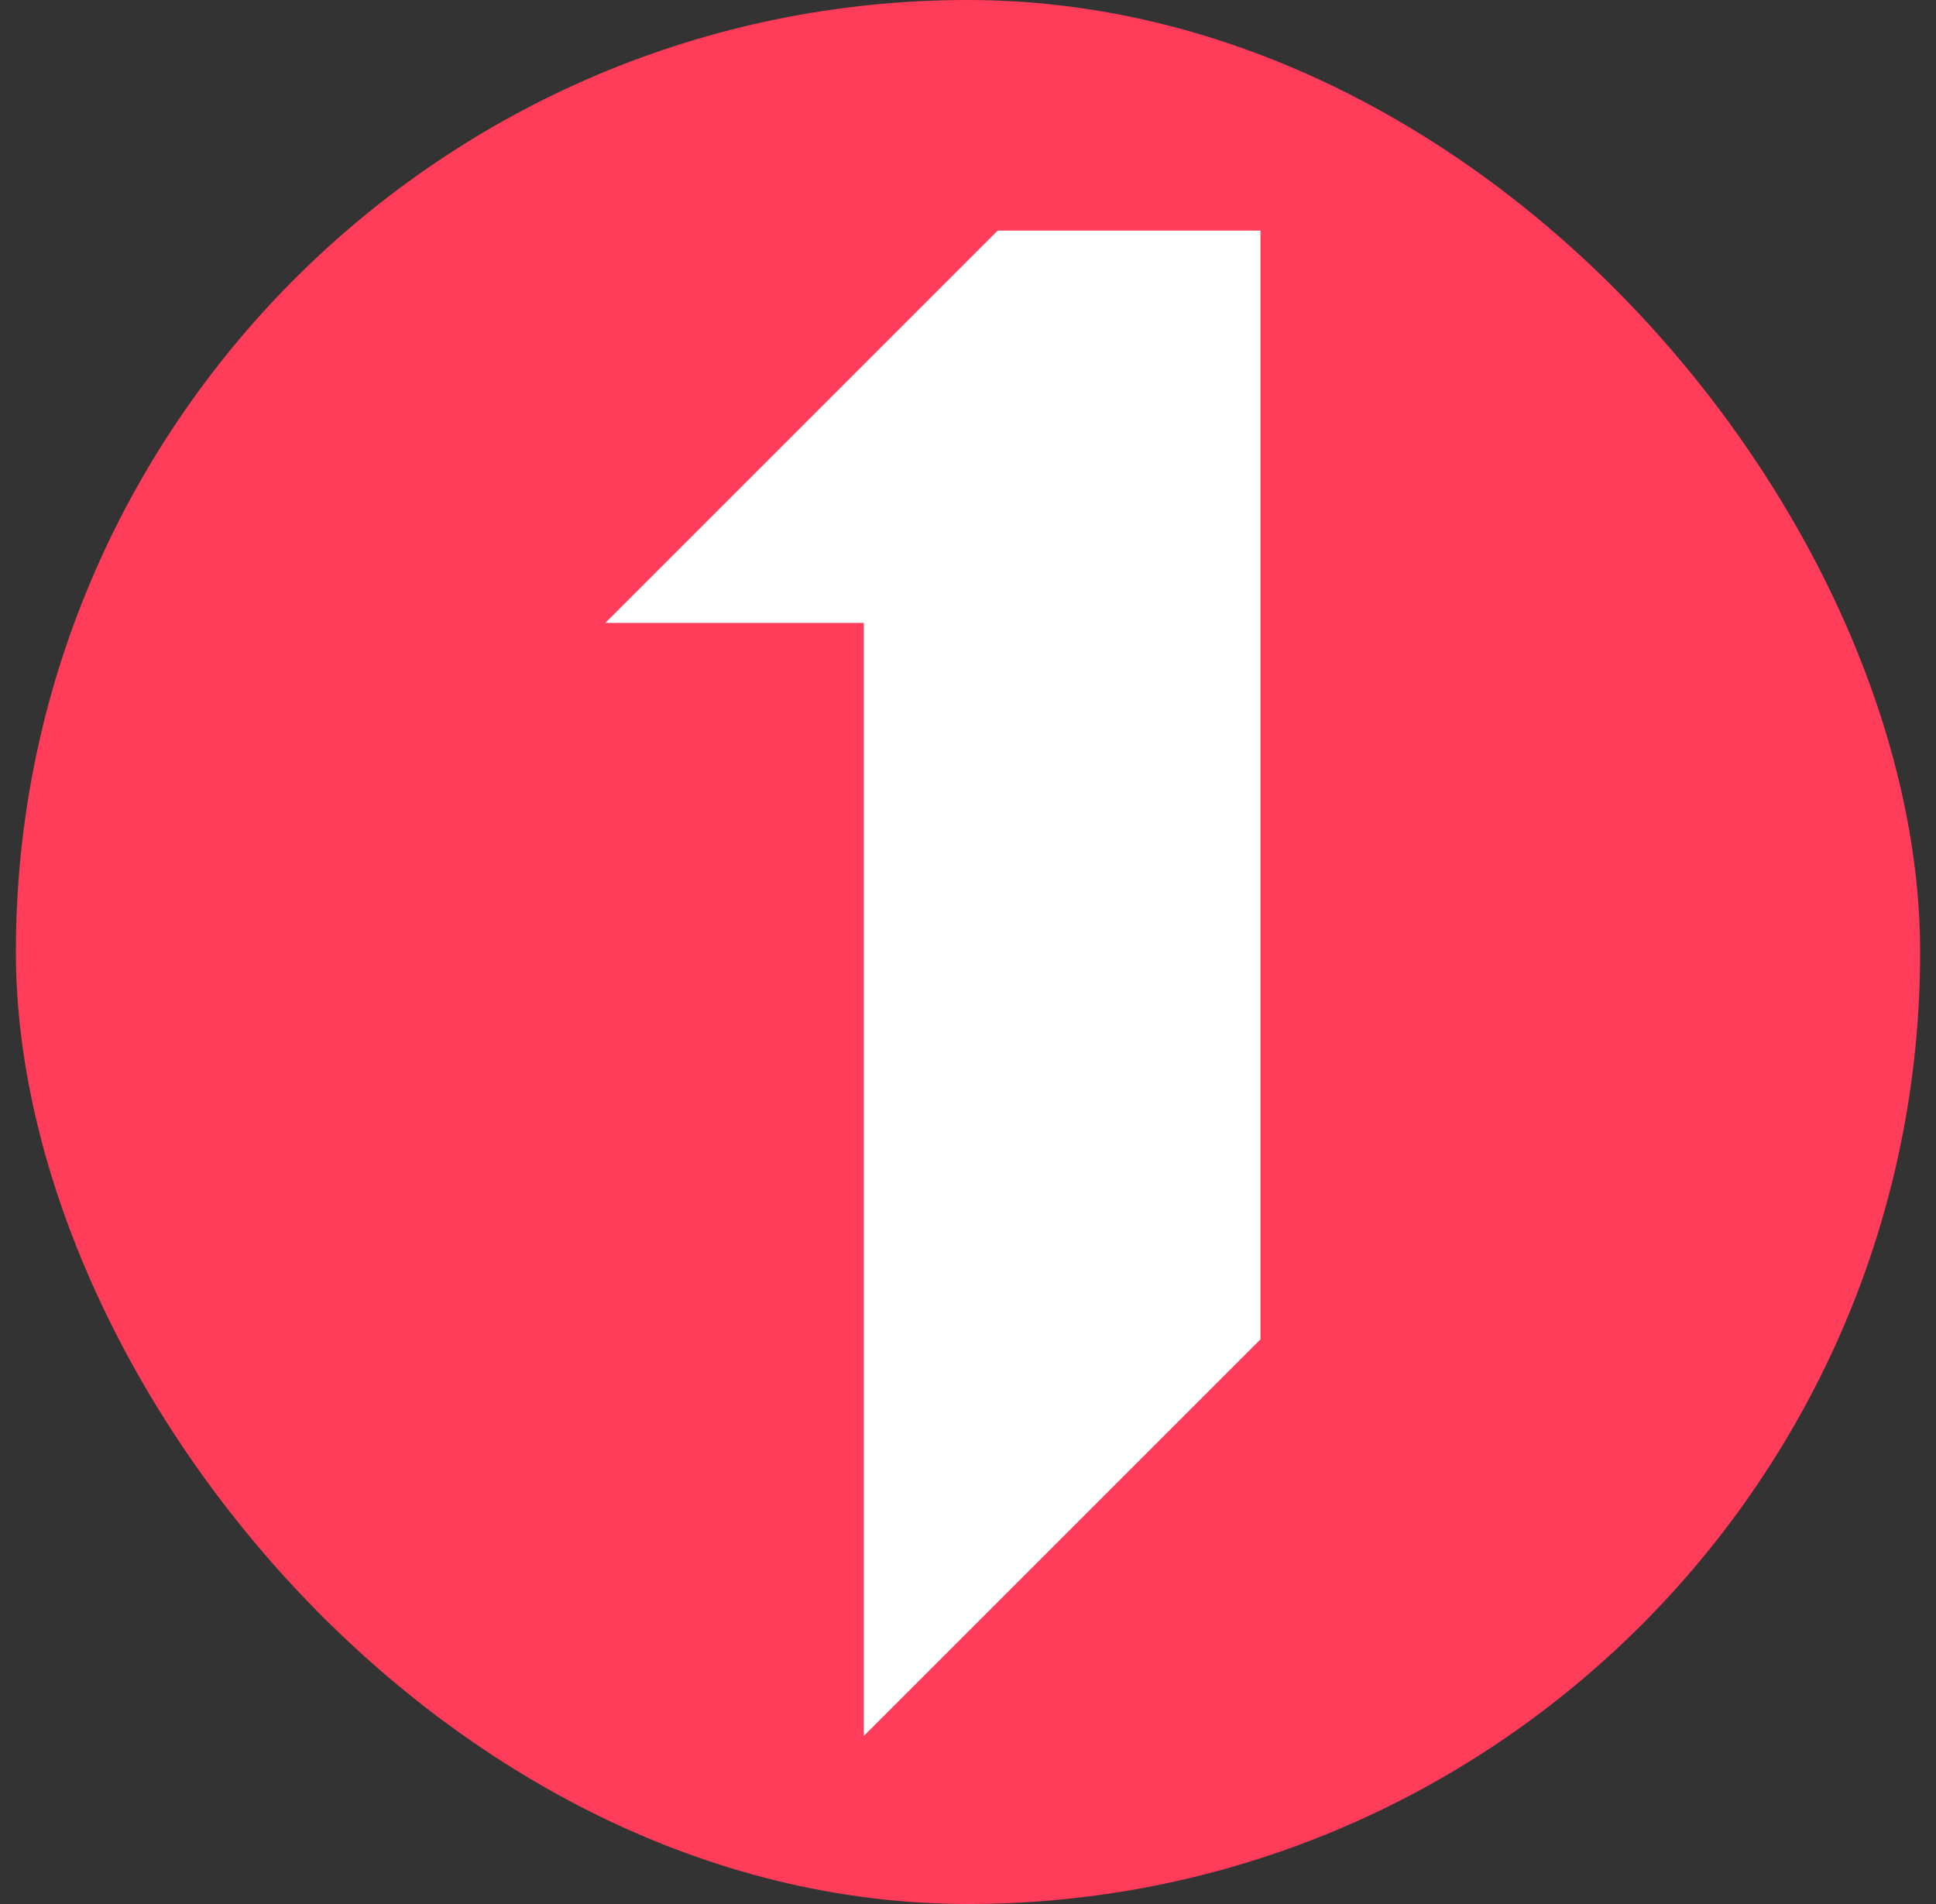
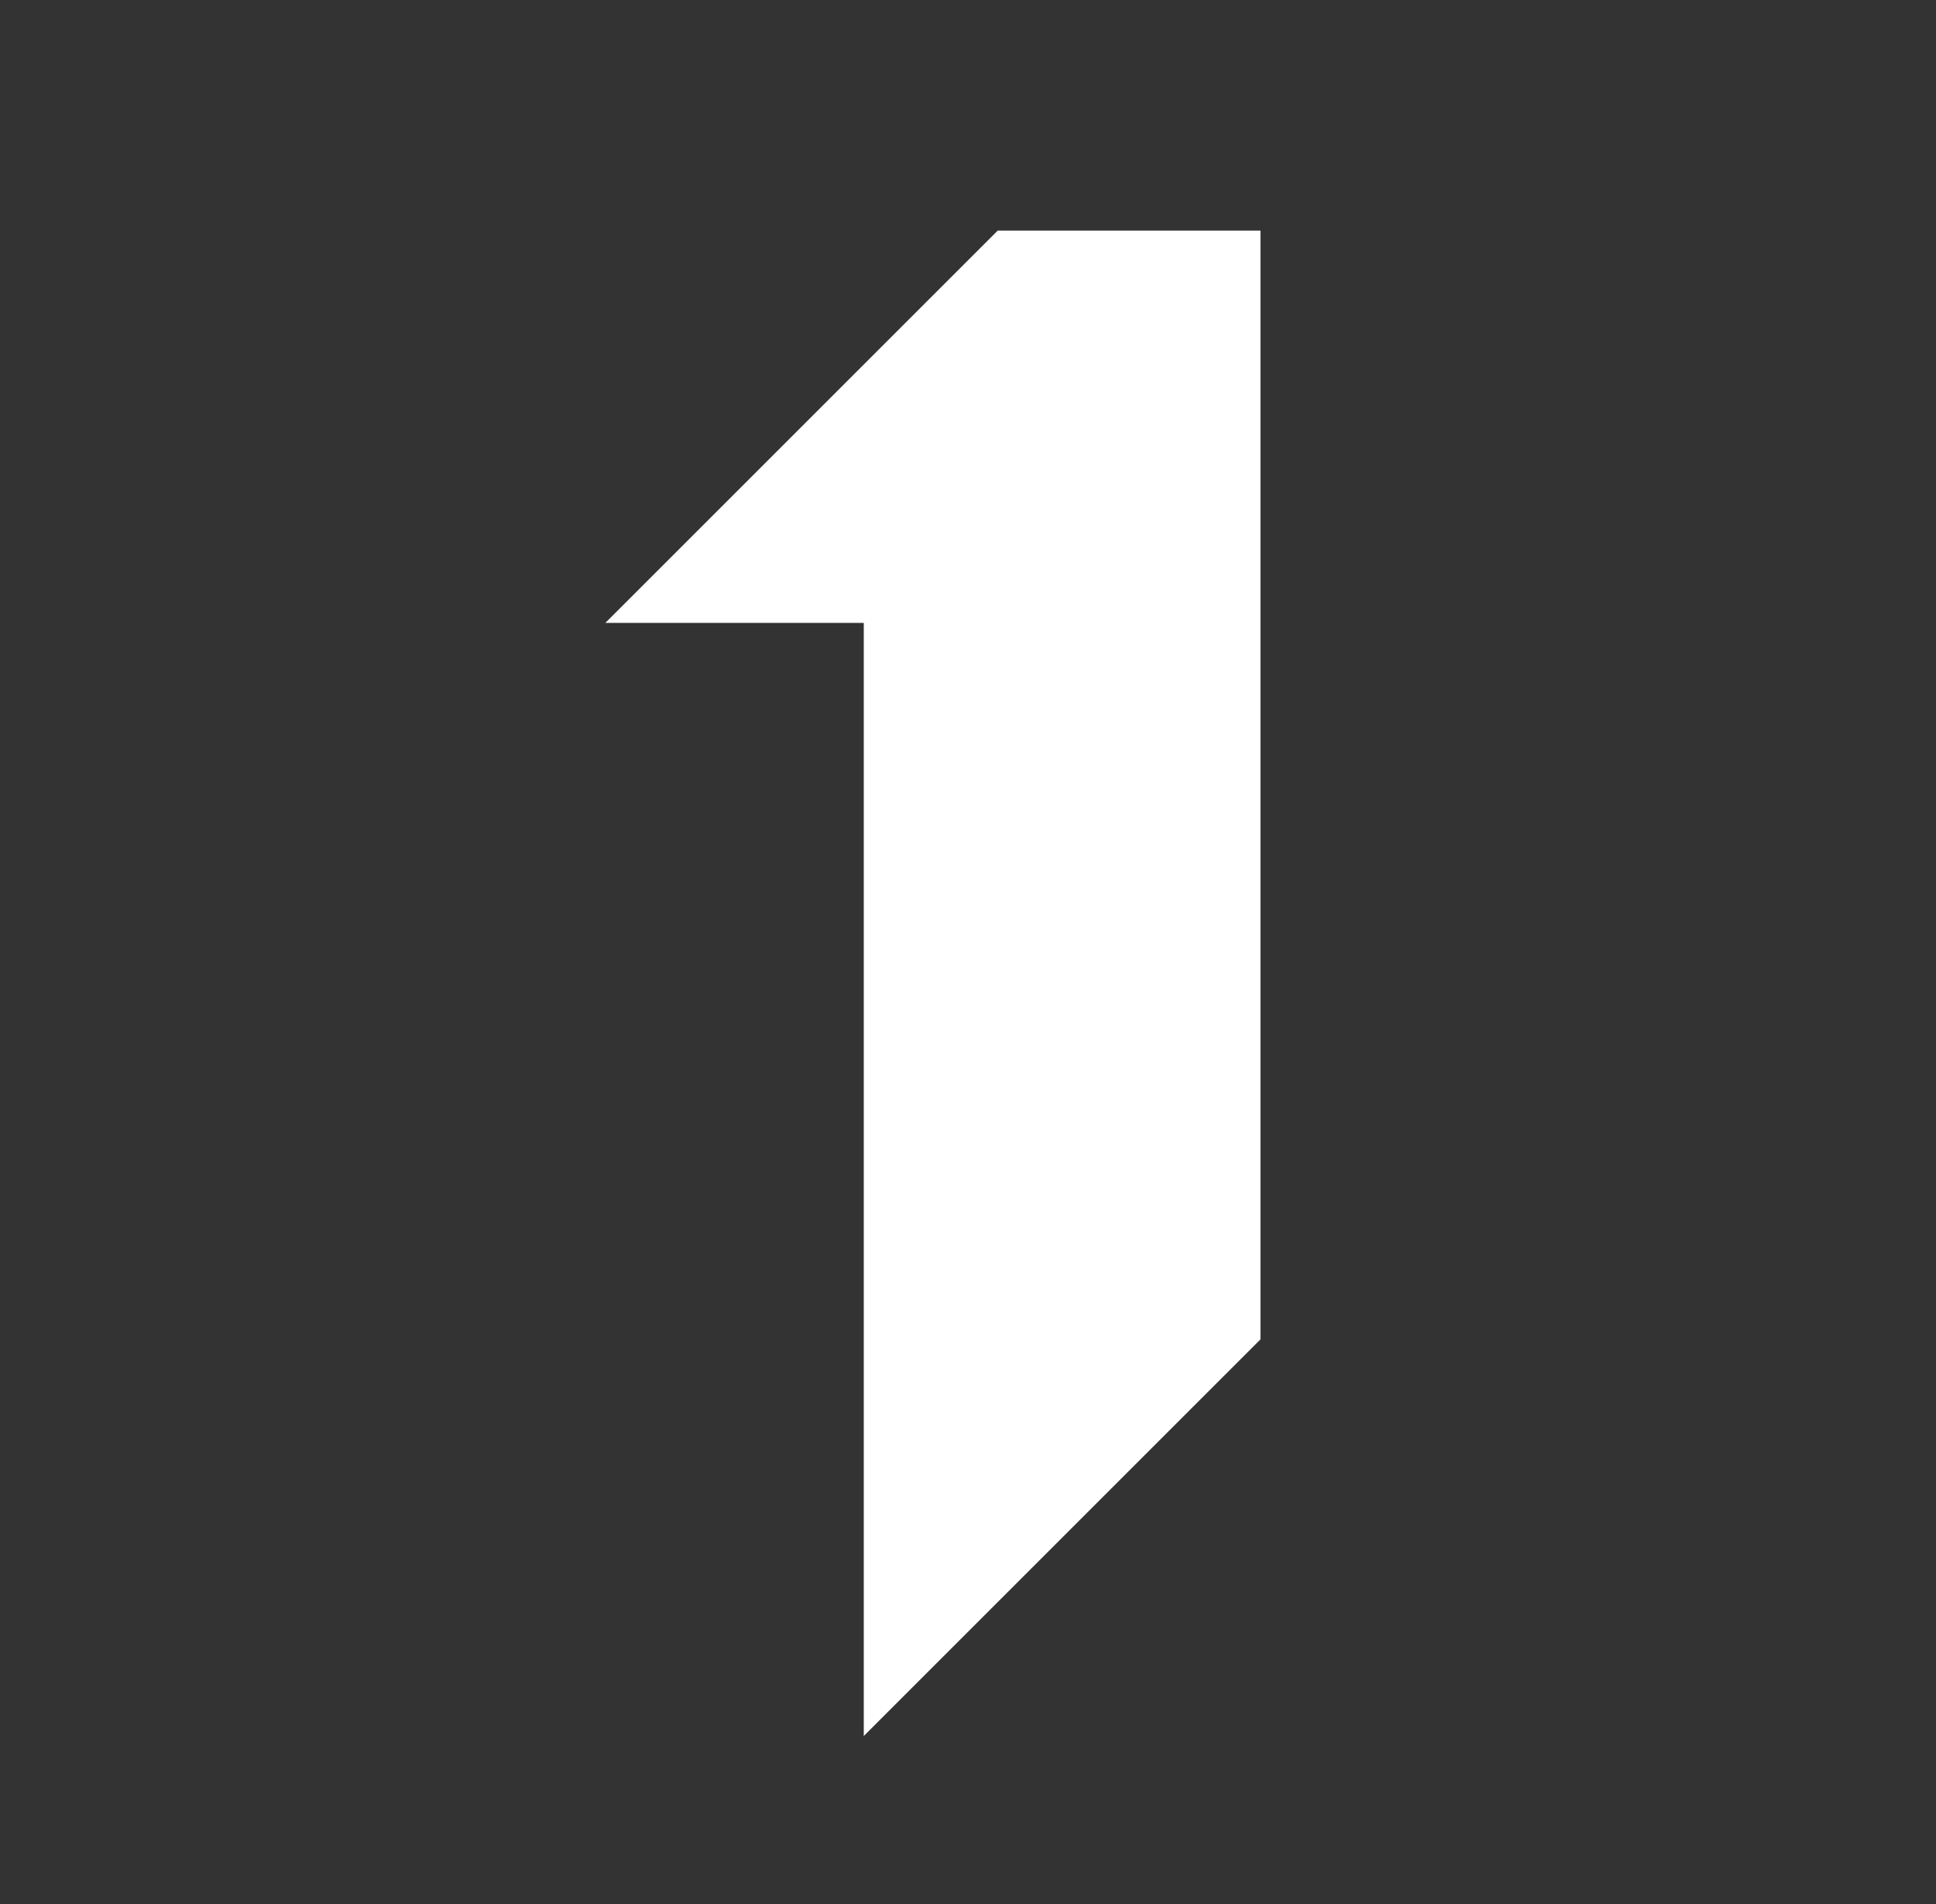
<svg xmlns="http://www.w3.org/2000/svg" width="61" height="60" viewBox="0 0 61 60" fill="none">
  <rect x="0" y="0" width="61" height="60" fill="#333333" stroke="none" />
  <g clip-path="url(#clip0_1335_7995)">
-     <rect x="0.5" width="60" height="60" rx="30" fill="#FF3C5A" />
-     <path d="M27.216 54.706L39.715 42.207V7.267H31.436L19.073 19.629H27.216V54.706Z" fill="white" />
+     <path d="M27.216 54.706L39.715 42.207V7.267H31.436L19.073 19.629H27.216V54.706" fill="white" />
  </g>
  <defs>
    <clipPath id="clip0_1335_7995">
      <rect x="0.5" width="60" height="60" rx="30" fill="white" />
    </clipPath>
  </defs>
</svg>